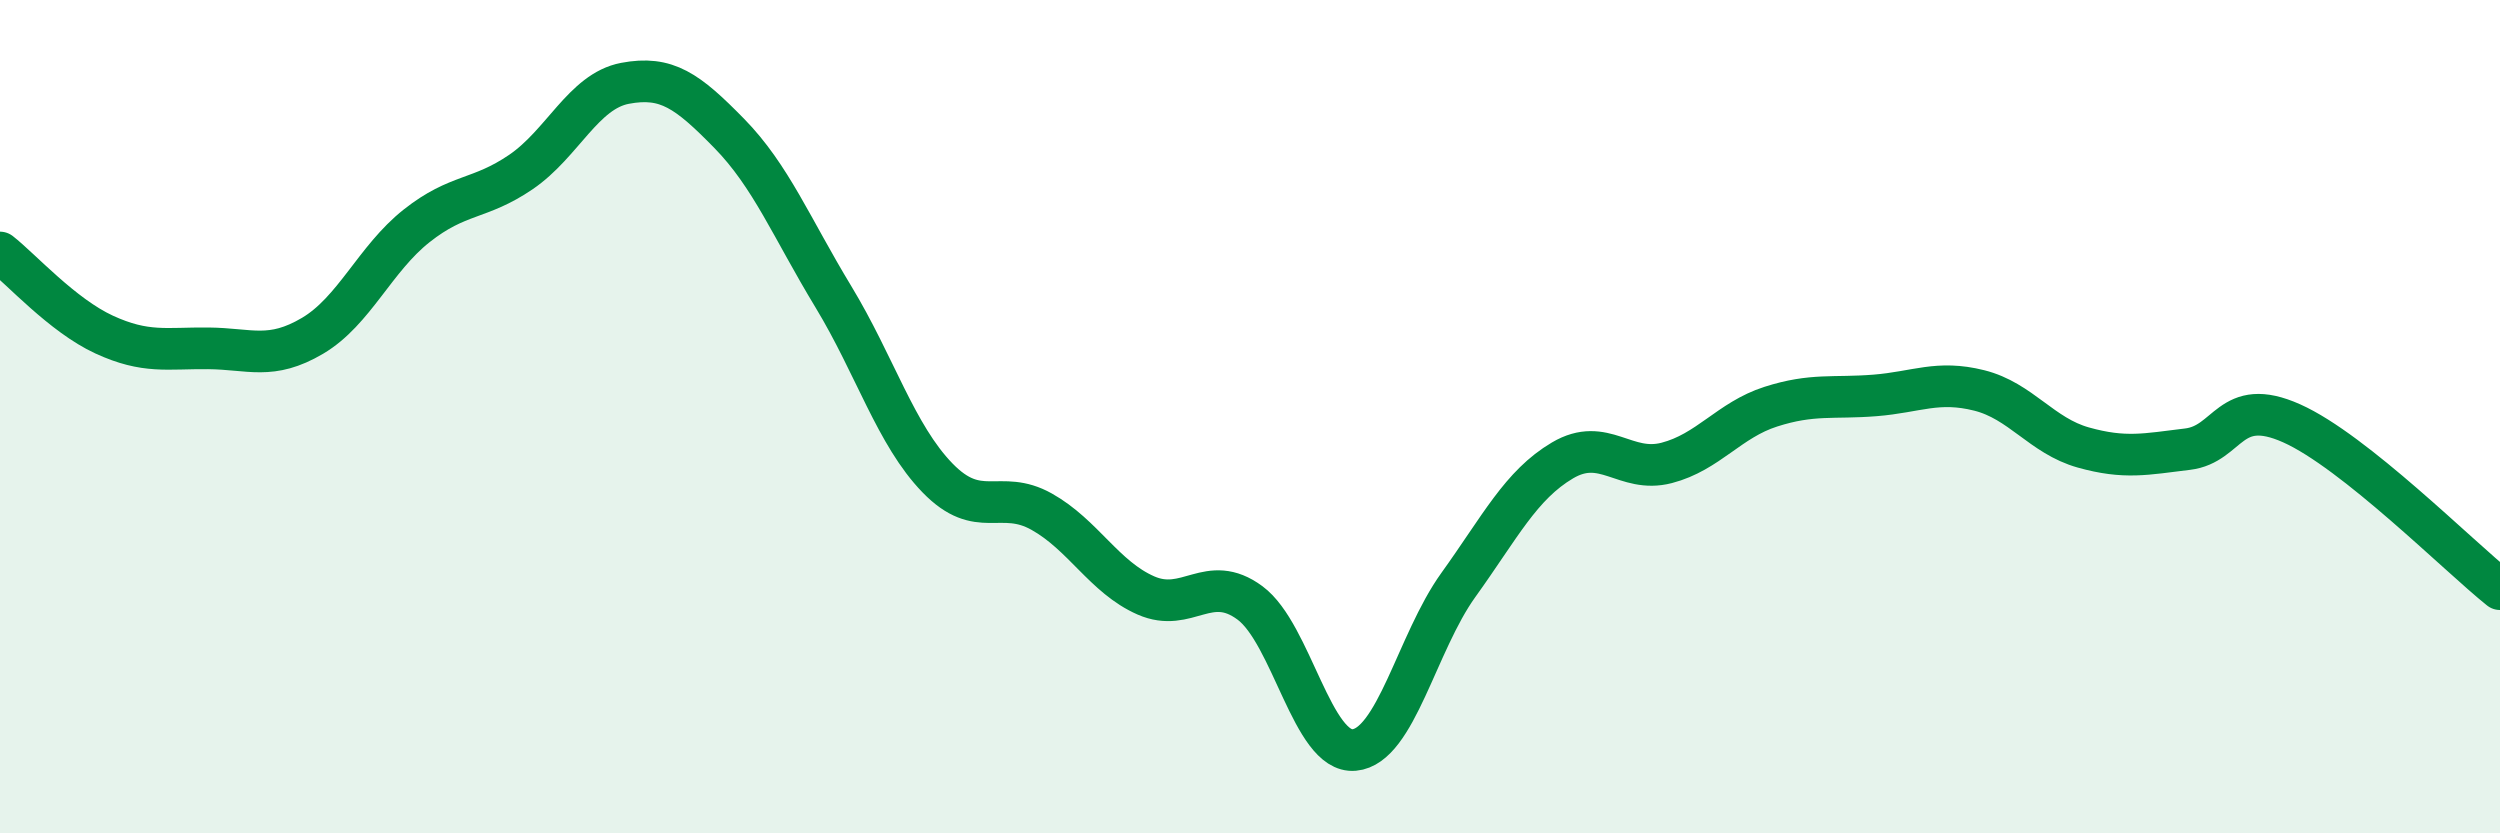
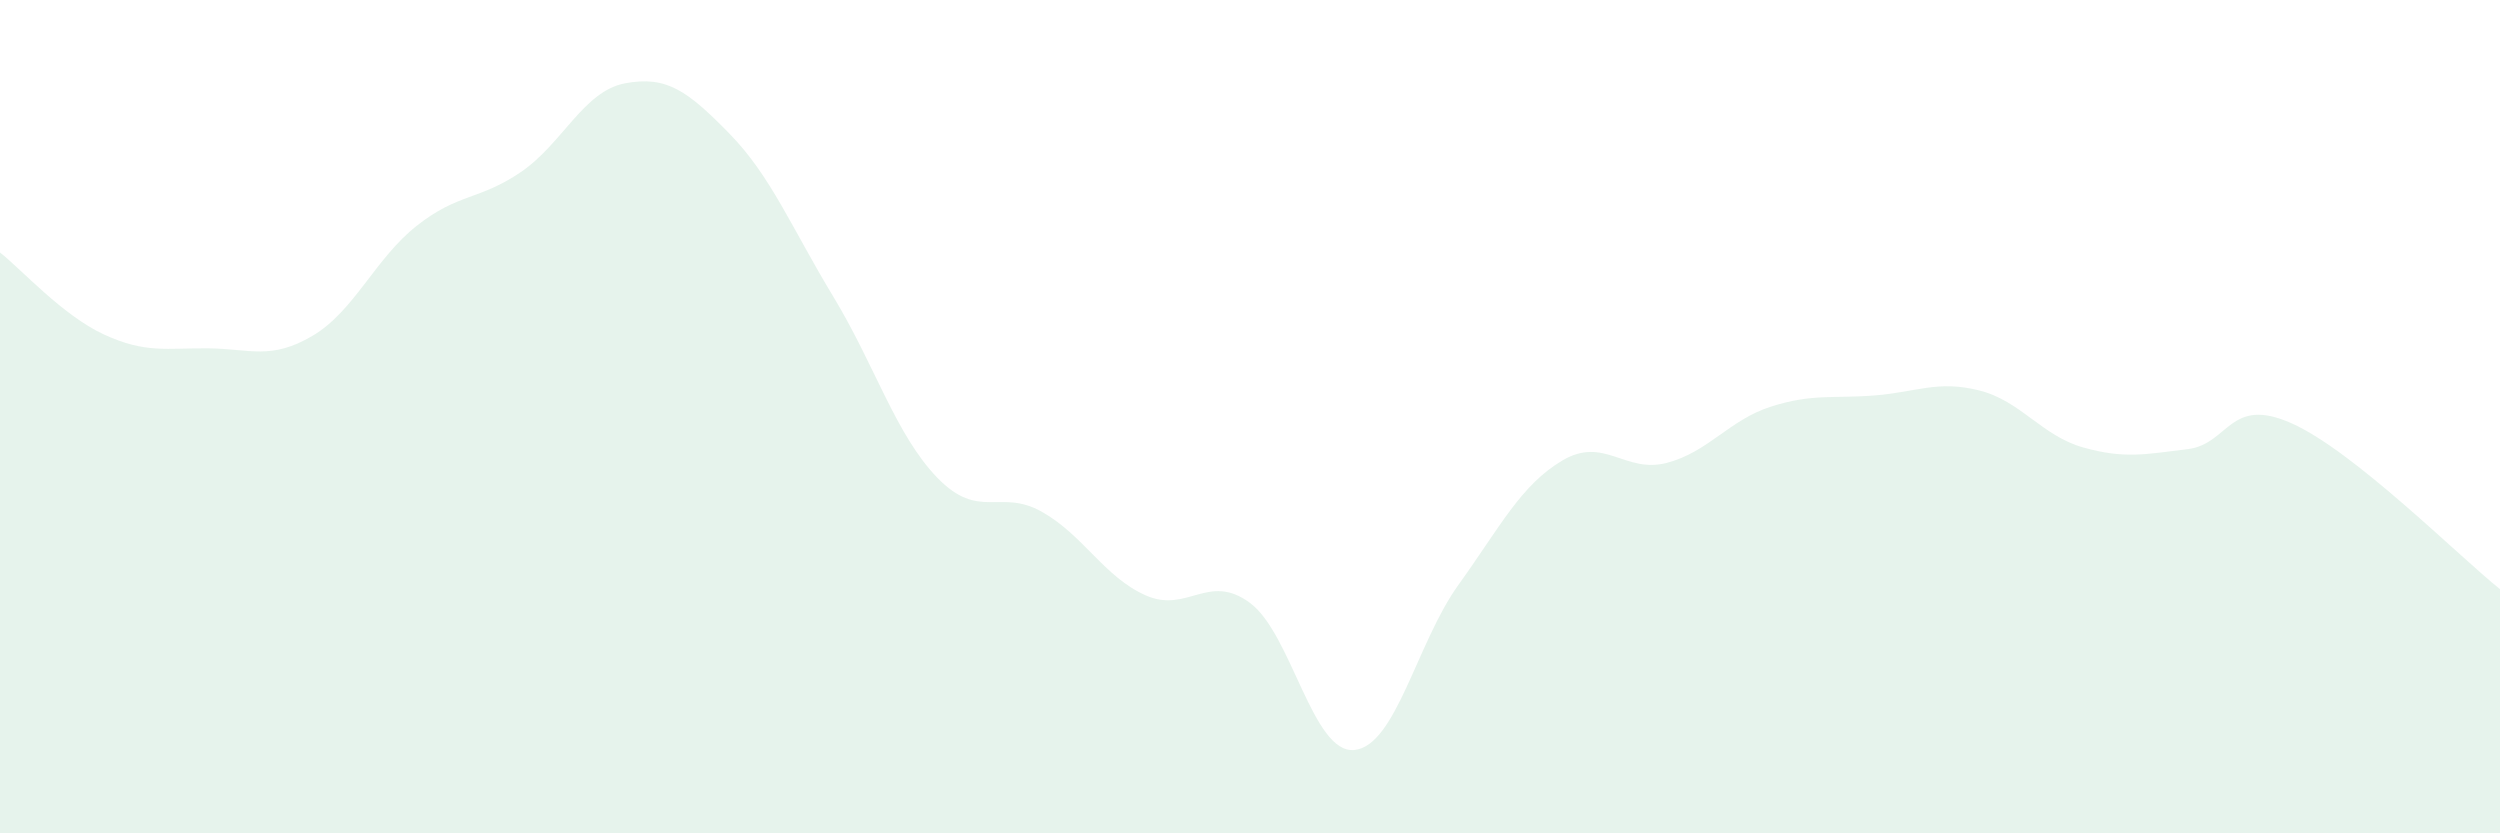
<svg xmlns="http://www.w3.org/2000/svg" width="60" height="20" viewBox="0 0 60 20">
-   <path d="M 0,6.06 C 0.5,6.45 1.5,7.57 2.5,8.03 C 3.5,8.49 4,8.35 5,8.36 C 6,8.37 6.5,8.65 7.5,8.06 C 8.5,7.47 9,6.21 10,5.42 C 11,4.63 11.5,4.81 12.5,4.13 C 13.5,3.45 14,2.19 15,2 C 16,1.81 16.5,2.18 17.5,3.2 C 18.5,4.22 19,5.47 20,7.12 C 21,8.77 21.5,10.44 22.5,11.47 C 23.5,12.5 24,11.72 25,12.28 C 26,12.84 26.5,13.85 27.5,14.29 C 28.5,14.73 29,13.73 30,14.47 C 31,15.21 31.5,18.09 32.5,18 C 33.5,17.91 34,15.43 35,14.04 C 36,12.65 36.5,11.64 37.5,11.05 C 38.5,10.46 39,11.37 40,11.11 C 41,10.85 41.5,10.08 42.5,9.76 C 43.5,9.44 44,9.57 45,9.49 C 46,9.41 46.5,9.12 47.5,9.37 C 48.5,9.62 49,10.46 50,10.74 C 51,11.02 51.5,10.9 52.5,10.78 C 53.5,10.66 53.5,9.49 55,10.16 C 56.5,10.83 59,13.34 60,14.14L60 20L0 20Z" fill="#008740" opacity="0.1" stroke-linecap="round" stroke-linejoin="round" />
-   <path d="M 0,6.06 C 0.5,6.45 1.5,7.57 2.5,8.03 C 3.5,8.49 4,8.35 5,8.36 C 6,8.37 6.5,8.65 7.5,8.06 C 8.5,7.47 9,6.21 10,5.42 C 11,4.63 11.5,4.81 12.5,4.13 C 13.5,3.45 14,2.19 15,2 C 16,1.81 16.5,2.18 17.5,3.2 C 18.5,4.22 19,5.47 20,7.12 C 21,8.77 21.5,10.44 22.5,11.47 C 23.5,12.5 24,11.72 25,12.28 C 26,12.84 26.5,13.85 27.5,14.29 C 28.5,14.73 29,13.73 30,14.47 C 31,15.21 31.5,18.09 32.5,18 C 33.5,17.91 34,15.43 35,14.04 C 36,12.65 36.5,11.64 37.5,11.05 C 38.5,10.46 39,11.37 40,11.11 C 41,10.85 41.5,10.08 42.5,9.76 C 43.5,9.44 44,9.57 45,9.49 C 46,9.41 46.5,9.12 47.5,9.37 C 48.5,9.62 49,10.46 50,10.74 C 51,11.02 51.5,10.9 52.5,10.78 C 53.5,10.66 53.5,9.49 55,10.16 C 56.5,10.83 59,13.34 60,14.14" stroke="#008740" stroke-width="1" fill="none" stroke-linecap="round" stroke-linejoin="round" />
+   <path d="M 0,6.06 C 0.5,6.45 1.5,7.57 2.5,8.03 C 3.5,8.49 4,8.35 5,8.36 C 6,8.37 6.5,8.65 7.5,8.06 C 8.5,7.47 9,6.21 10,5.42 C 11,4.63 11.5,4.81 12.5,4.13 C 13.5,3.45 14,2.19 15,2 C 16,1.81 16.5,2.18 17.5,3.2 C 18.5,4.22 19,5.47 20,7.12 C 21,8.77 21.5,10.44 22.5,11.47 C 23.5,12.5 24,11.72 25,12.28 C 26,12.84 26.5,13.85 27.5,14.29 C 28.5,14.73 29,13.73 30,14.47 C 31,15.21 31.5,18.09 32.5,18 C 33.5,17.91 34,15.43 35,14.04 C 36,12.65 36.5,11.64 37.5,11.05 C 38.5,10.46 39,11.37 40,11.11 C 41,10.85 41.5,10.08 42.5,9.76 C 43.5,9.44 44,9.57 45,9.49 C 46,9.41 46.5,9.12 47.5,9.37 C 48.5,9.62 49,10.46 50,10.74 C 51,11.02 51.5,10.9 52.5,10.78 C 53.5,10.66 53.5,9.49 55,10.16 C 56.5,10.83 59,13.34 60,14.14L60 20L0 20" fill="#008740" opacity="0.1" stroke-linecap="round" stroke-linejoin="round" />
</svg>